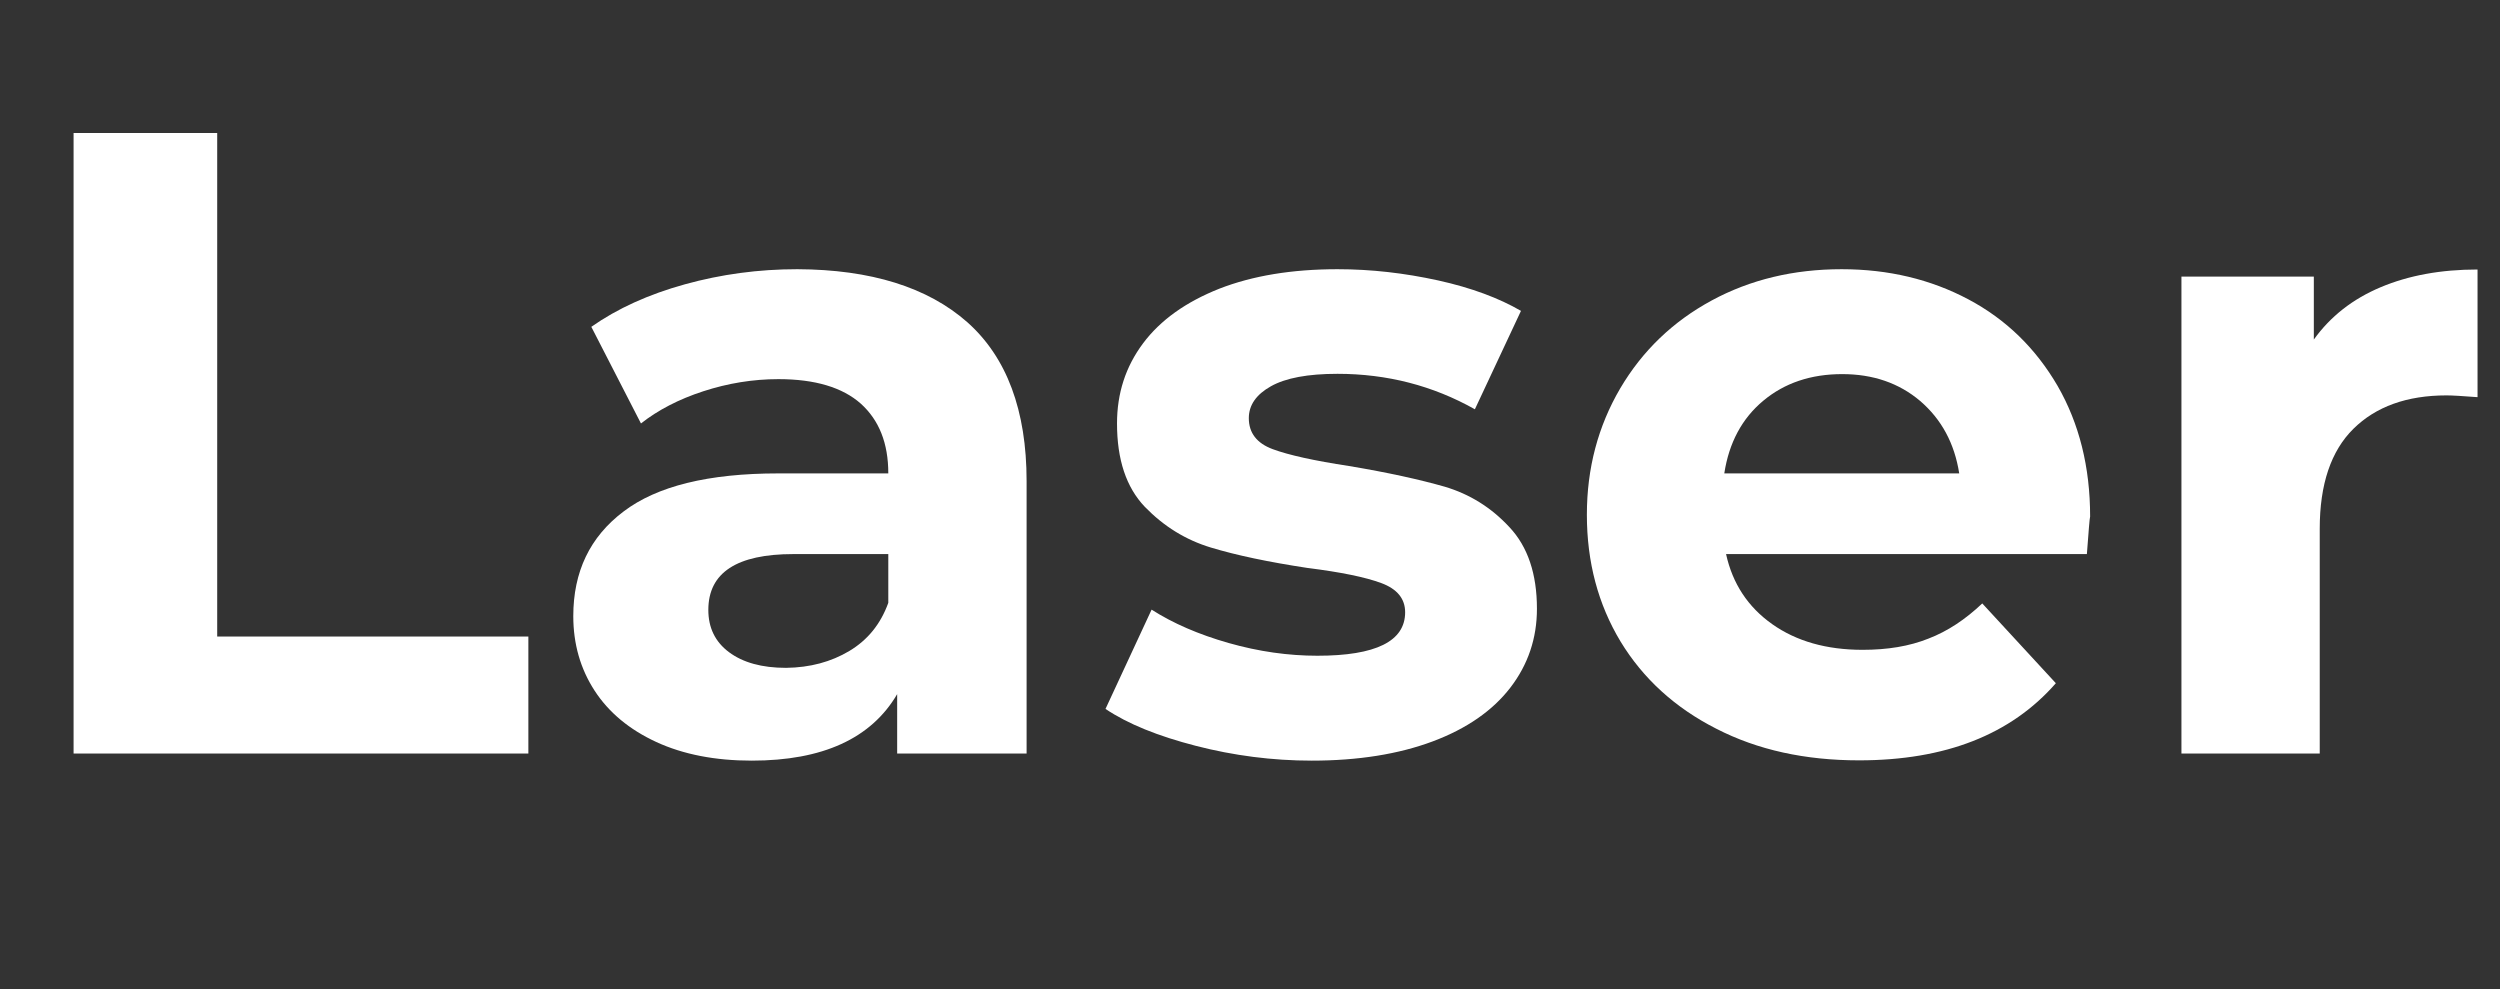
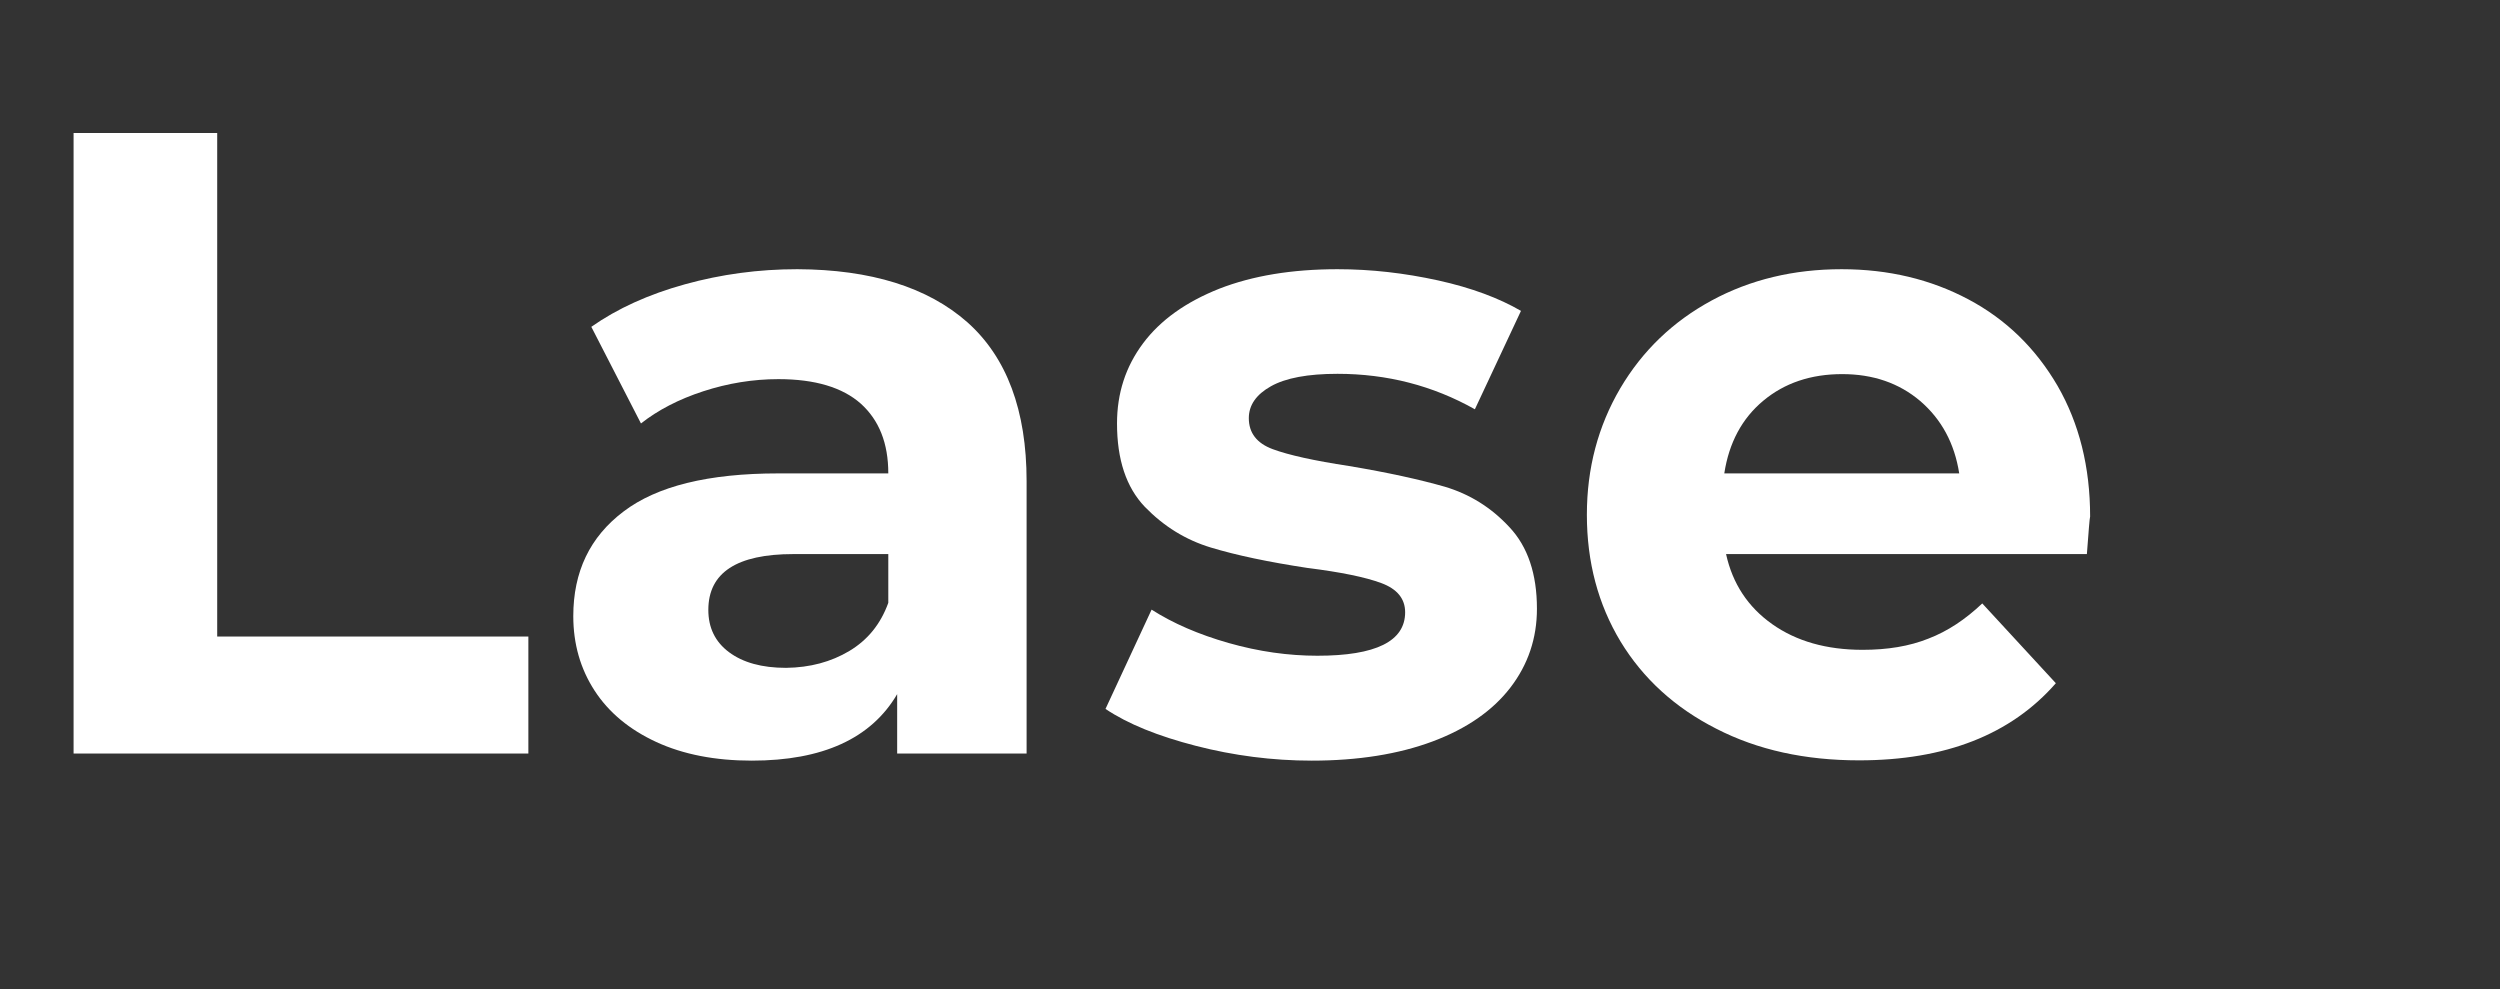
<svg xmlns="http://www.w3.org/2000/svg" version="1.1" id="Calque_1" x="0px" y="0px" viewBox="0 0 846 334.8" style="enable-background:new 0 0 846 334.8;" xml:space="preserve">
  <rect x="0" y="0" width="846" height="334.8" fill="#333333" stroke="none" />
  <style type="text/css">
	.st0{enable-background:new    ;}
	.st1{fill:#FFFFFF;}
</style>
  <g class="st0">
    <path class="st1" d="M24.9,45h48.6v170.4h105.3V255H24.9V45z" />
    <path class="st1" d="M327.3,109c13.4,11.9,20.1,29.9,20.1,53.8V255h-43.8v-20.1c-8.8,15-25.2,22.5-49.2,22.5   c-12.4,0-23.2-2.1-32.3-6.3c-9.1-4.2-16.1-10-20.9-17.4c-4.8-7.4-7.2-15.8-7.2-25.2c0-15,5.6-26.8,17-35.4   c11.3-8.6,28.7-12.9,52.4-12.9h37.2c0-10.2-3.1-18-9.3-23.6c-6.2-5.5-15.5-8.3-27.9-8.3c-8.6,0-17.1,1.4-25.4,4.1   c-8.3,2.7-15.4,6.4-21.1,10.9l-16.8-32.7c8.8-6.2,19.4-11,31.7-14.4c12.3-3.4,24.9-5.1,38-5.1C294.7,91.2,313.9,97.2,327.3,109z    M287.4,220.3c6.2-3.7,10.6-9.1,13.2-16.3v-16.5h-32.1c-19.2,0-28.8,6.3-28.8,18.9c0,6,2.3,10.8,7,14.3c4.7,3.5,11.1,5.3,19.3,5.3   C274.1,225.9,281.2,224,287.4,220.3z" />
    <path class="st1" d="M404.7,252.4c-12.8-3.3-23-7.4-30.6-12.5l15.6-33.6c7.2,4.6,15.9,8.4,26.1,11.3c10.2,2.9,20.2,4.3,30,4.3   c19.8,0,29.7-4.9,29.7-14.7c0-4.6-2.7-7.9-8.1-9.9c-5.4-2-13.7-3.7-24.9-5.1c-13.2-2-24.1-4.3-32.7-6.9c-8.6-2.6-16-7.2-22.4-13.8   c-6.3-6.6-9.4-16-9.4-28.2c0-10.2,2.9-19.2,8.8-27.1c5.9-7.9,14.5-14,25.8-18.5c11.3-4.4,24.6-6.6,40-6.6c11.4,0,22.7,1.3,34.1,3.8   c11.3,2.5,20.6,6,28,10.3l-15.6,33.3c-14.2-8-29.7-12-46.5-12c-10,0-17.5,1.4-22.5,4.2c-5,2.8-7.5,6.4-7.5,10.8   c0,5,2.7,8.5,8.1,10.5c5.4,2,14,3.9,25.8,5.7c13.2,2.2,24,4.6,32.4,7c8.4,2.5,15.7,7,21.9,13.7c6.2,6.6,9.3,15.8,9.3,27.6   c0,10-3,18.9-9,26.7s-14.8,13.9-26.3,18.2c-11.5,4.3-25.2,6.5-40.9,6.5C430.6,257.4,417.5,255.7,404.7,252.4z" />
    <path class="st1" d="M706.2,187.5H584.1c2.2,10,7.4,17.9,15.6,23.7c8.2,5.8,18.4,8.7,30.6,8.7c8.4,0,15.8-1.2,22.3-3.8   c6.5-2.5,12.5-6.5,18.2-11.9l24.9,27c-15.2,17.4-37.4,26.1-66.6,26.1c-18.2,0-34.3-3.5-48.3-10.7c-14-7.1-24.8-17-32.4-29.5   c-7.6-12.6-11.4-26.9-11.4-42.9c0-15.8,3.8-30,11.3-42.8c7.5-12.7,17.8-22.6,30.9-29.7c13.1-7.1,27.8-10.6,44-10.6   c15.8,0,30.1,3.4,42.9,10.2c12.8,6.8,22.8,16.6,30.2,29.3c7.3,12.7,11,27.4,11,44.2C707.1,175.5,706.8,179.7,706.2,187.5z    M596.7,135.6c-7.2,6-11.6,14.2-13.2,24.6H663c-1.6-10.2-6-18.3-13.2-24.5c-7.2-6.1-16-9.1-26.4-9.1   C612.8,126.6,603.9,129.6,596.7,135.6z" />
-     <path class="st1" d="M805.6,97.2c9.5-4,20.4-6,32.8-6v43.2c-5.2-0.4-8.7-0.6-10.5-0.6c-13.4,0-23.9,3.8-31.5,11.3   c-7.6,7.5-11.4,18.8-11.4,33.8V255h-46.8V93.6H783v21.3C788.6,107.1,796.1,101.2,805.6,97.2z" />
  </g>
</svg>